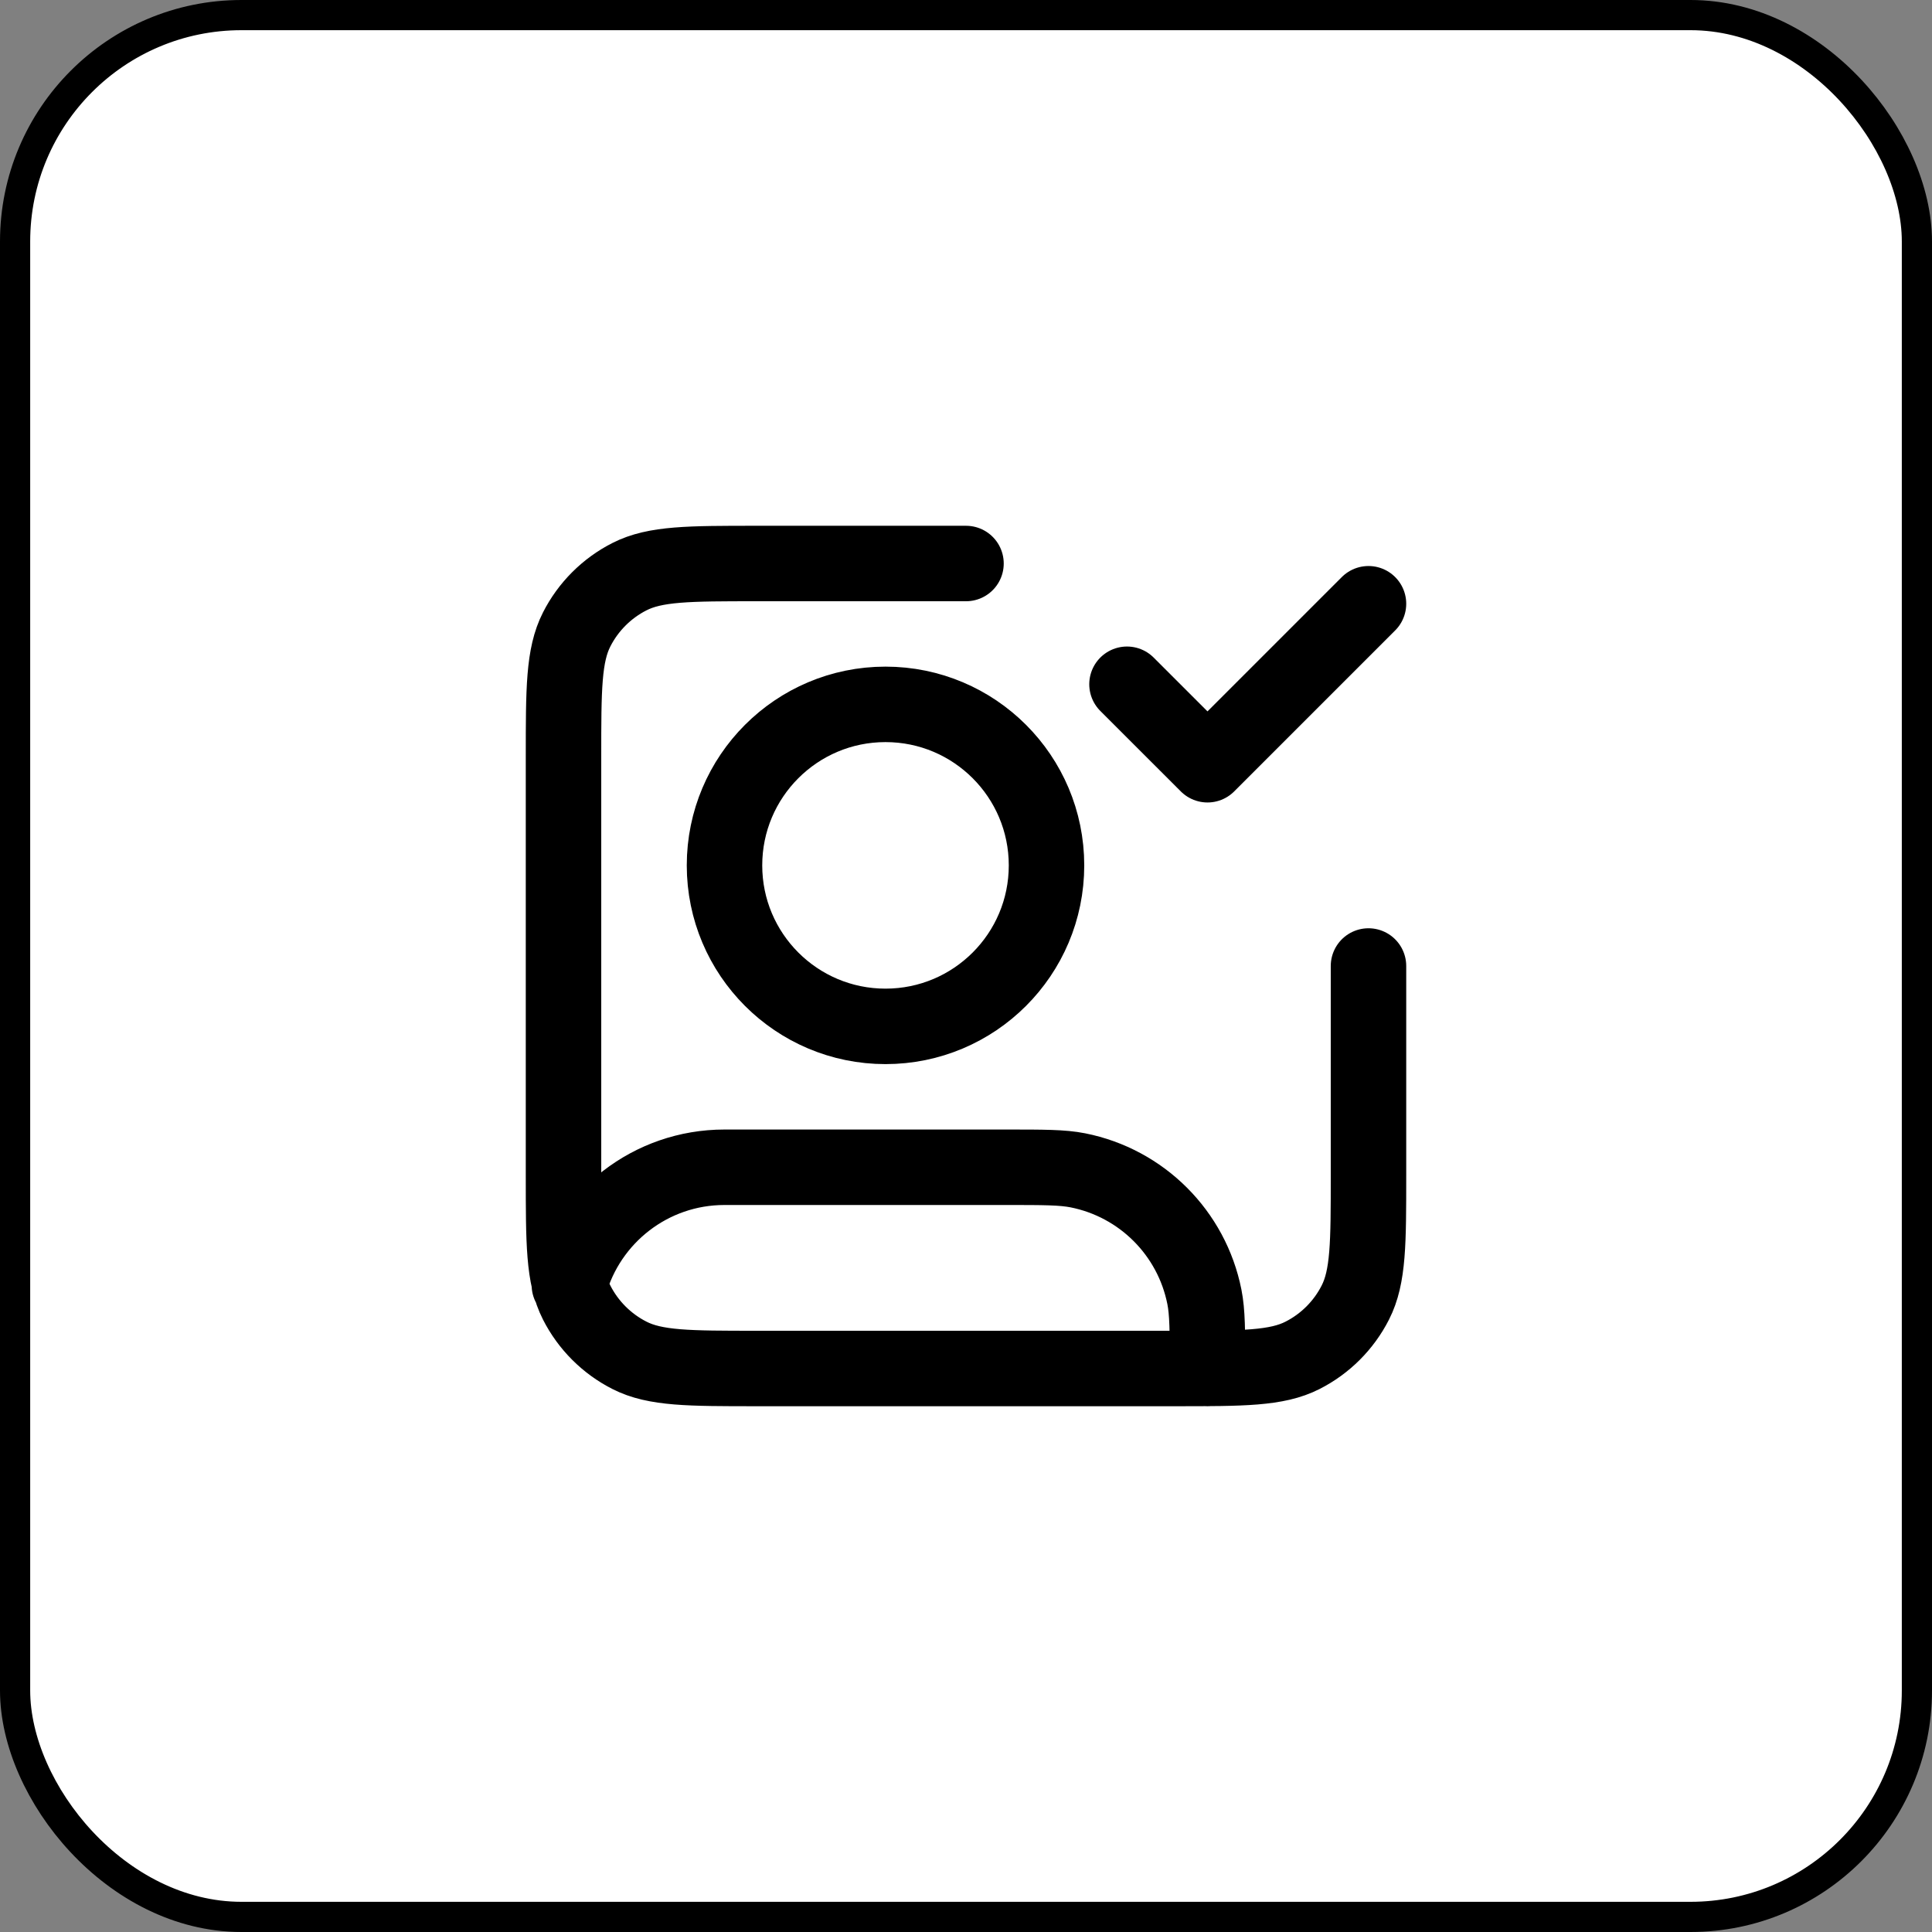
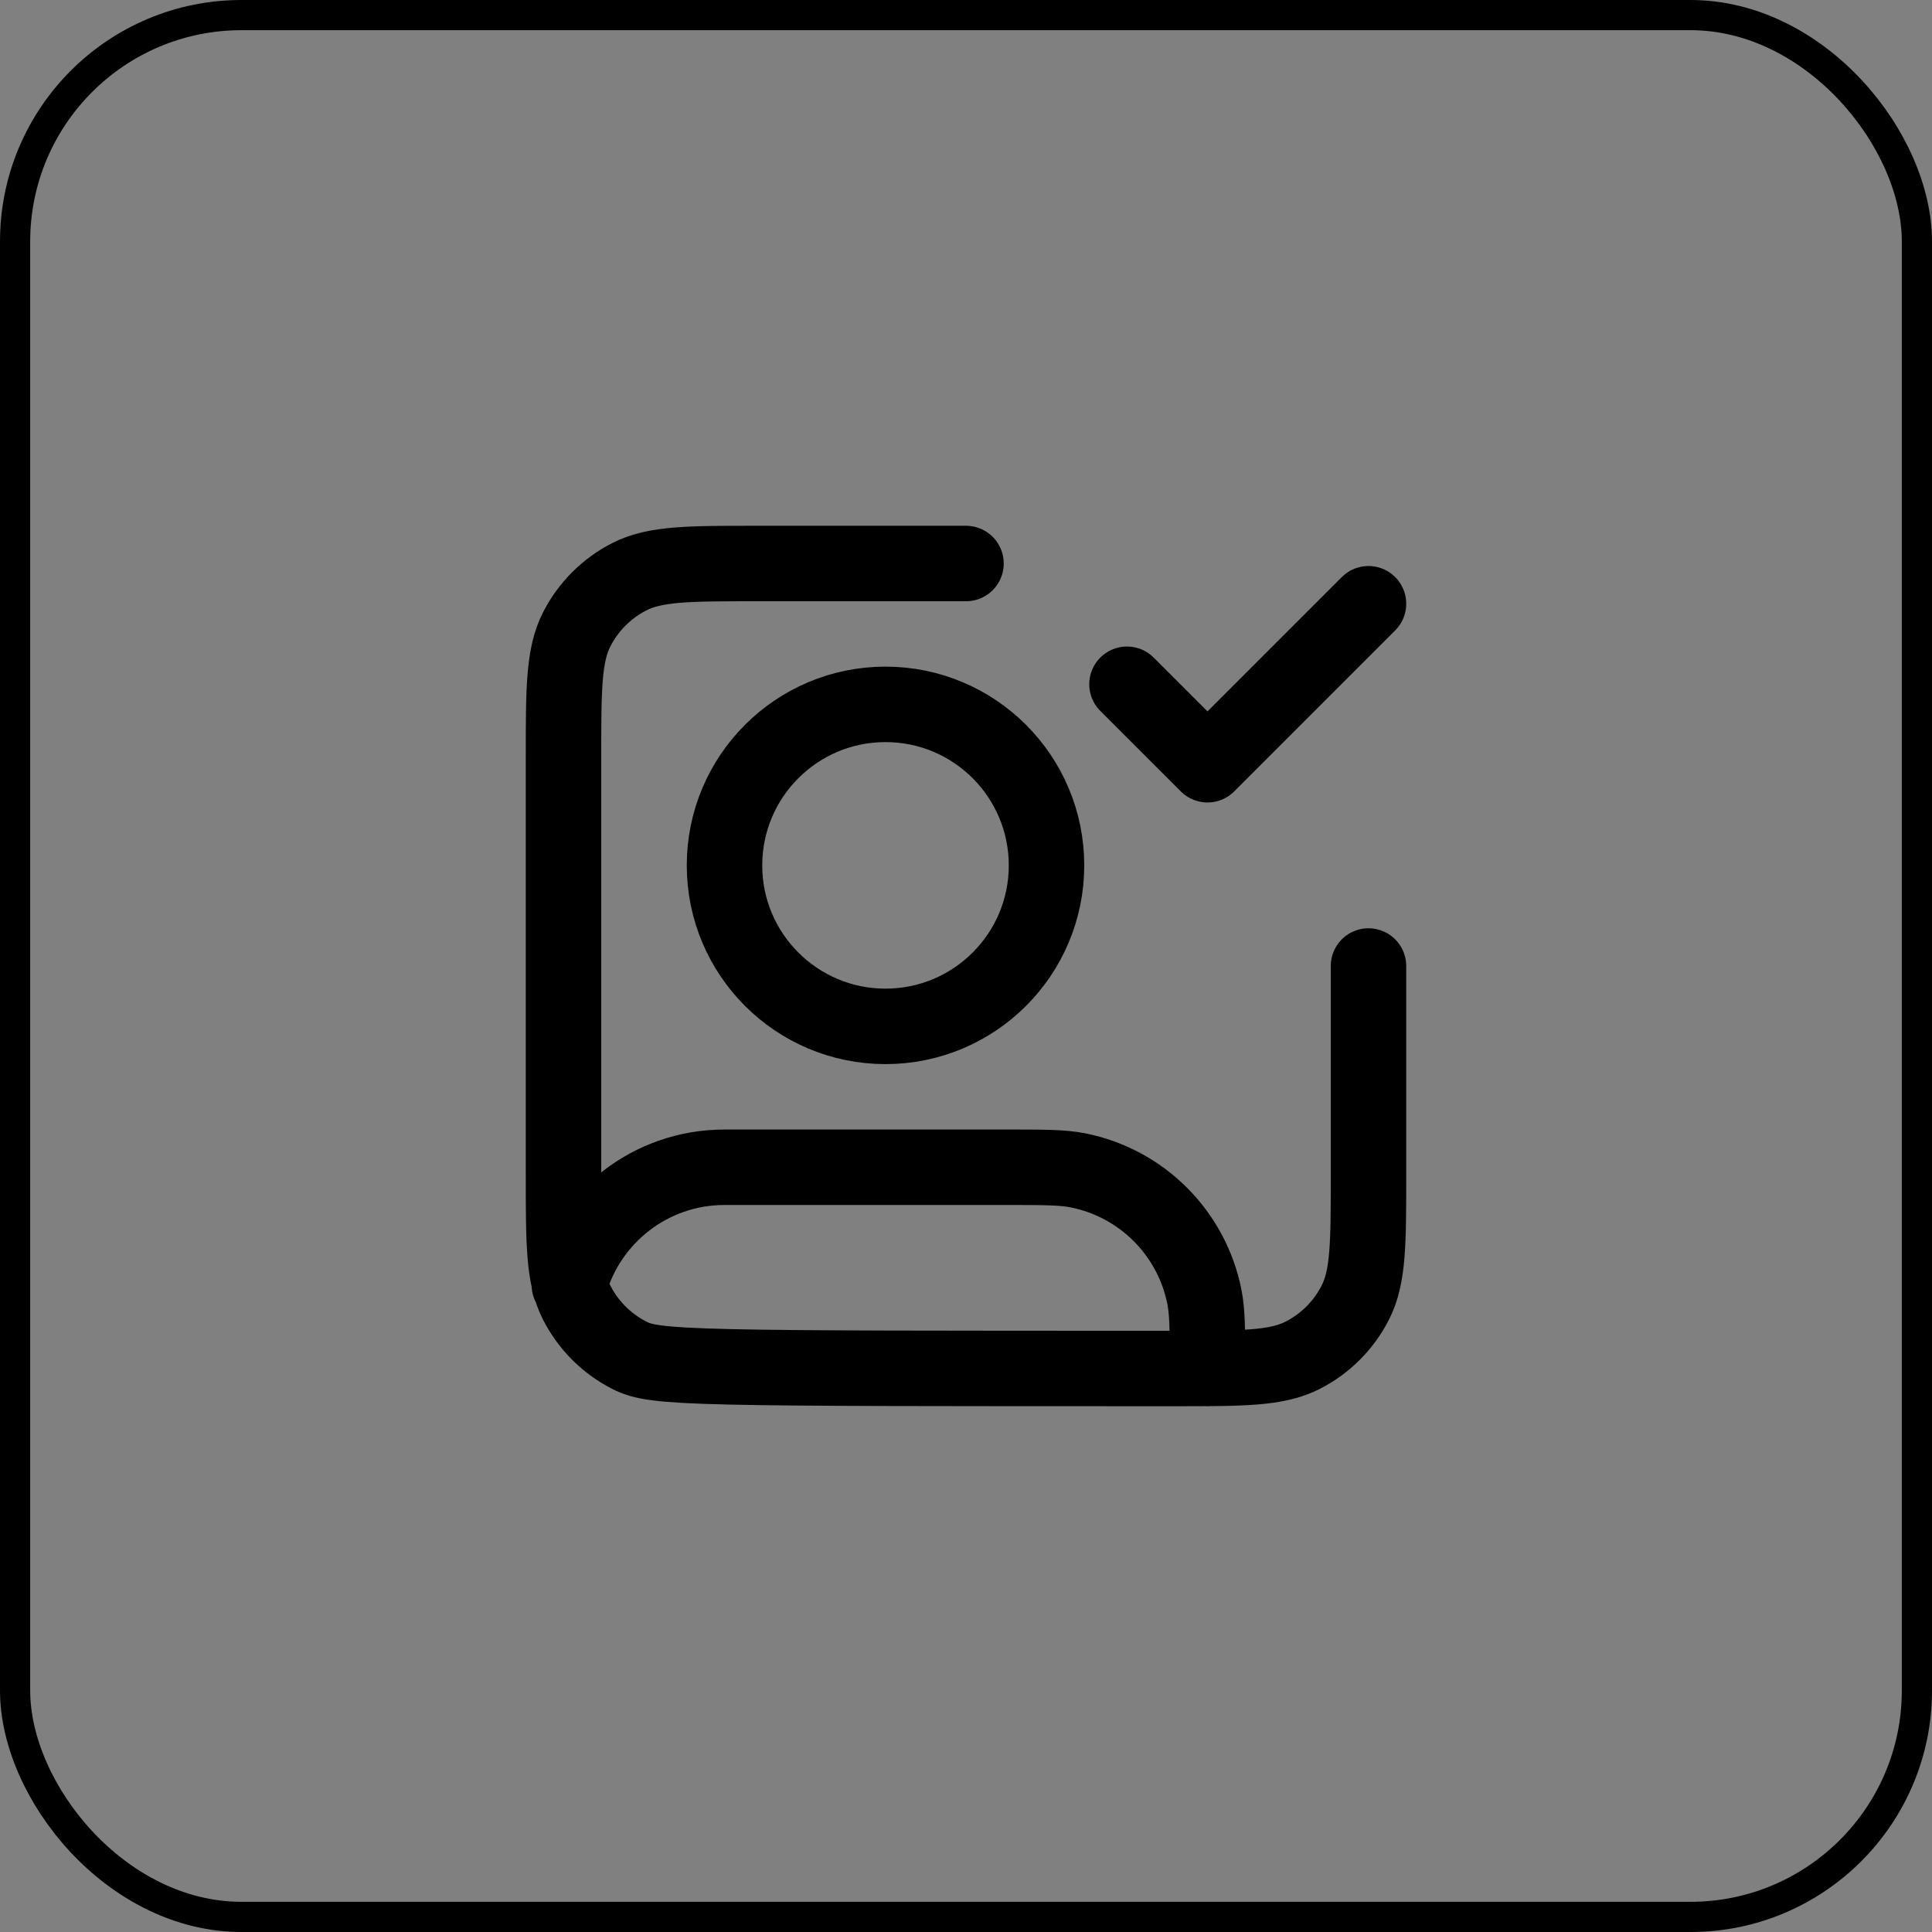
<svg xmlns="http://www.w3.org/2000/svg" width="64" height="64" viewBox="0 0 64 64" fill="none">
  <rect x="0" y="0" width="64" height="64" fill="#808080" stroke="none" />
-   <rect x="0.5" y="0.5" width="63" height="63" rx="7.5" fill="white" style="fill:white;fill-opacity:1;" />
  <rect x="0.5" y="0.5" width="63" height="63" rx="7.5" stroke="url(#paint0_linear_28_31058)" style="" />
-   <path d="M37.333 22.667L40 25.333L45.333 20M45.333 32V38.933C45.333 41.173 45.333 42.294 44.897 43.149C44.514 43.902 43.902 44.514 43.149 44.897C42.294 45.333 41.174 45.333 38.933 45.333H25.067C22.826 45.333 21.706 45.333 20.851 44.897C20.098 44.514 19.486 43.902 19.103 43.149C18.667 42.294 18.667 41.173 18.667 38.933V25.067C18.667 22.826 18.667 21.706 19.103 20.851C19.486 20.098 20.098 19.486 20.851 19.103C21.706 18.667 22.826 18.667 25.067 18.667H32M18.861 42.568C19.486 40.318 21.55 38.667 24 38.667H33.333C34.572 38.667 35.192 38.667 35.707 38.769C37.822 39.19 39.476 40.844 39.897 42.959C40 43.475 40 44.094 40 45.333M34.667 28.667C34.667 31.612 32.279 34 29.333 34C26.388 34 24 31.612 24 28.667C24 25.721 26.388 23.333 29.333 23.333C32.279 23.333 34.667 25.721 34.667 28.667Z" stroke="#4194FF" style="stroke:#4194FF;stroke:color(display-p3 0.255 0.58 1);stroke-opacity:1;" stroke-width="2.5" stroke-linecap="round" stroke-linejoin="round" />
+   <path d="M37.333 22.667L40 25.333L45.333 20M45.333 32V38.933C45.333 41.173 45.333 42.294 44.897 43.149C44.514 43.902 43.902 44.514 43.149 44.897C42.294 45.333 41.174 45.333 38.933 45.333C22.826 45.333 21.706 45.333 20.851 44.897C20.098 44.514 19.486 43.902 19.103 43.149C18.667 42.294 18.667 41.173 18.667 38.933V25.067C18.667 22.826 18.667 21.706 19.103 20.851C19.486 20.098 20.098 19.486 20.851 19.103C21.706 18.667 22.826 18.667 25.067 18.667H32M18.861 42.568C19.486 40.318 21.55 38.667 24 38.667H33.333C34.572 38.667 35.192 38.667 35.707 38.769C37.822 39.19 39.476 40.844 39.897 42.959C40 43.475 40 44.094 40 45.333M34.667 28.667C34.667 31.612 32.279 34 29.333 34C26.388 34 24 31.612 24 28.667C24 25.721 26.388 23.333 29.333 23.333C32.279 23.333 34.667 25.721 34.667 28.667Z" stroke="#4194FF" style="stroke:#4194FF;stroke:color(display-p3 0.255 0.58 1);stroke-opacity:1;" stroke-width="2.5" stroke-linecap="round" stroke-linejoin="round" />
  <defs>
    <linearGradient id="paint0_linear_28_31058" x1="32" y1="0" x2="32" y2="64" gradientUnits="userSpaceOnUse">
      <stop stop-color="#F7AB5A" style="stop-color:#F7AB5A;stop-color:color(display-p3 0.969 0.671 0.353);stop-opacity:1;" />
      <stop offset="1" stop-color="#4594FB" style="stop-color:#4594FB;stop-color:color(display-p3 0.271 0.58 0.984);stop-opacity:1;" />
    </linearGradient>
  </defs>
</svg>